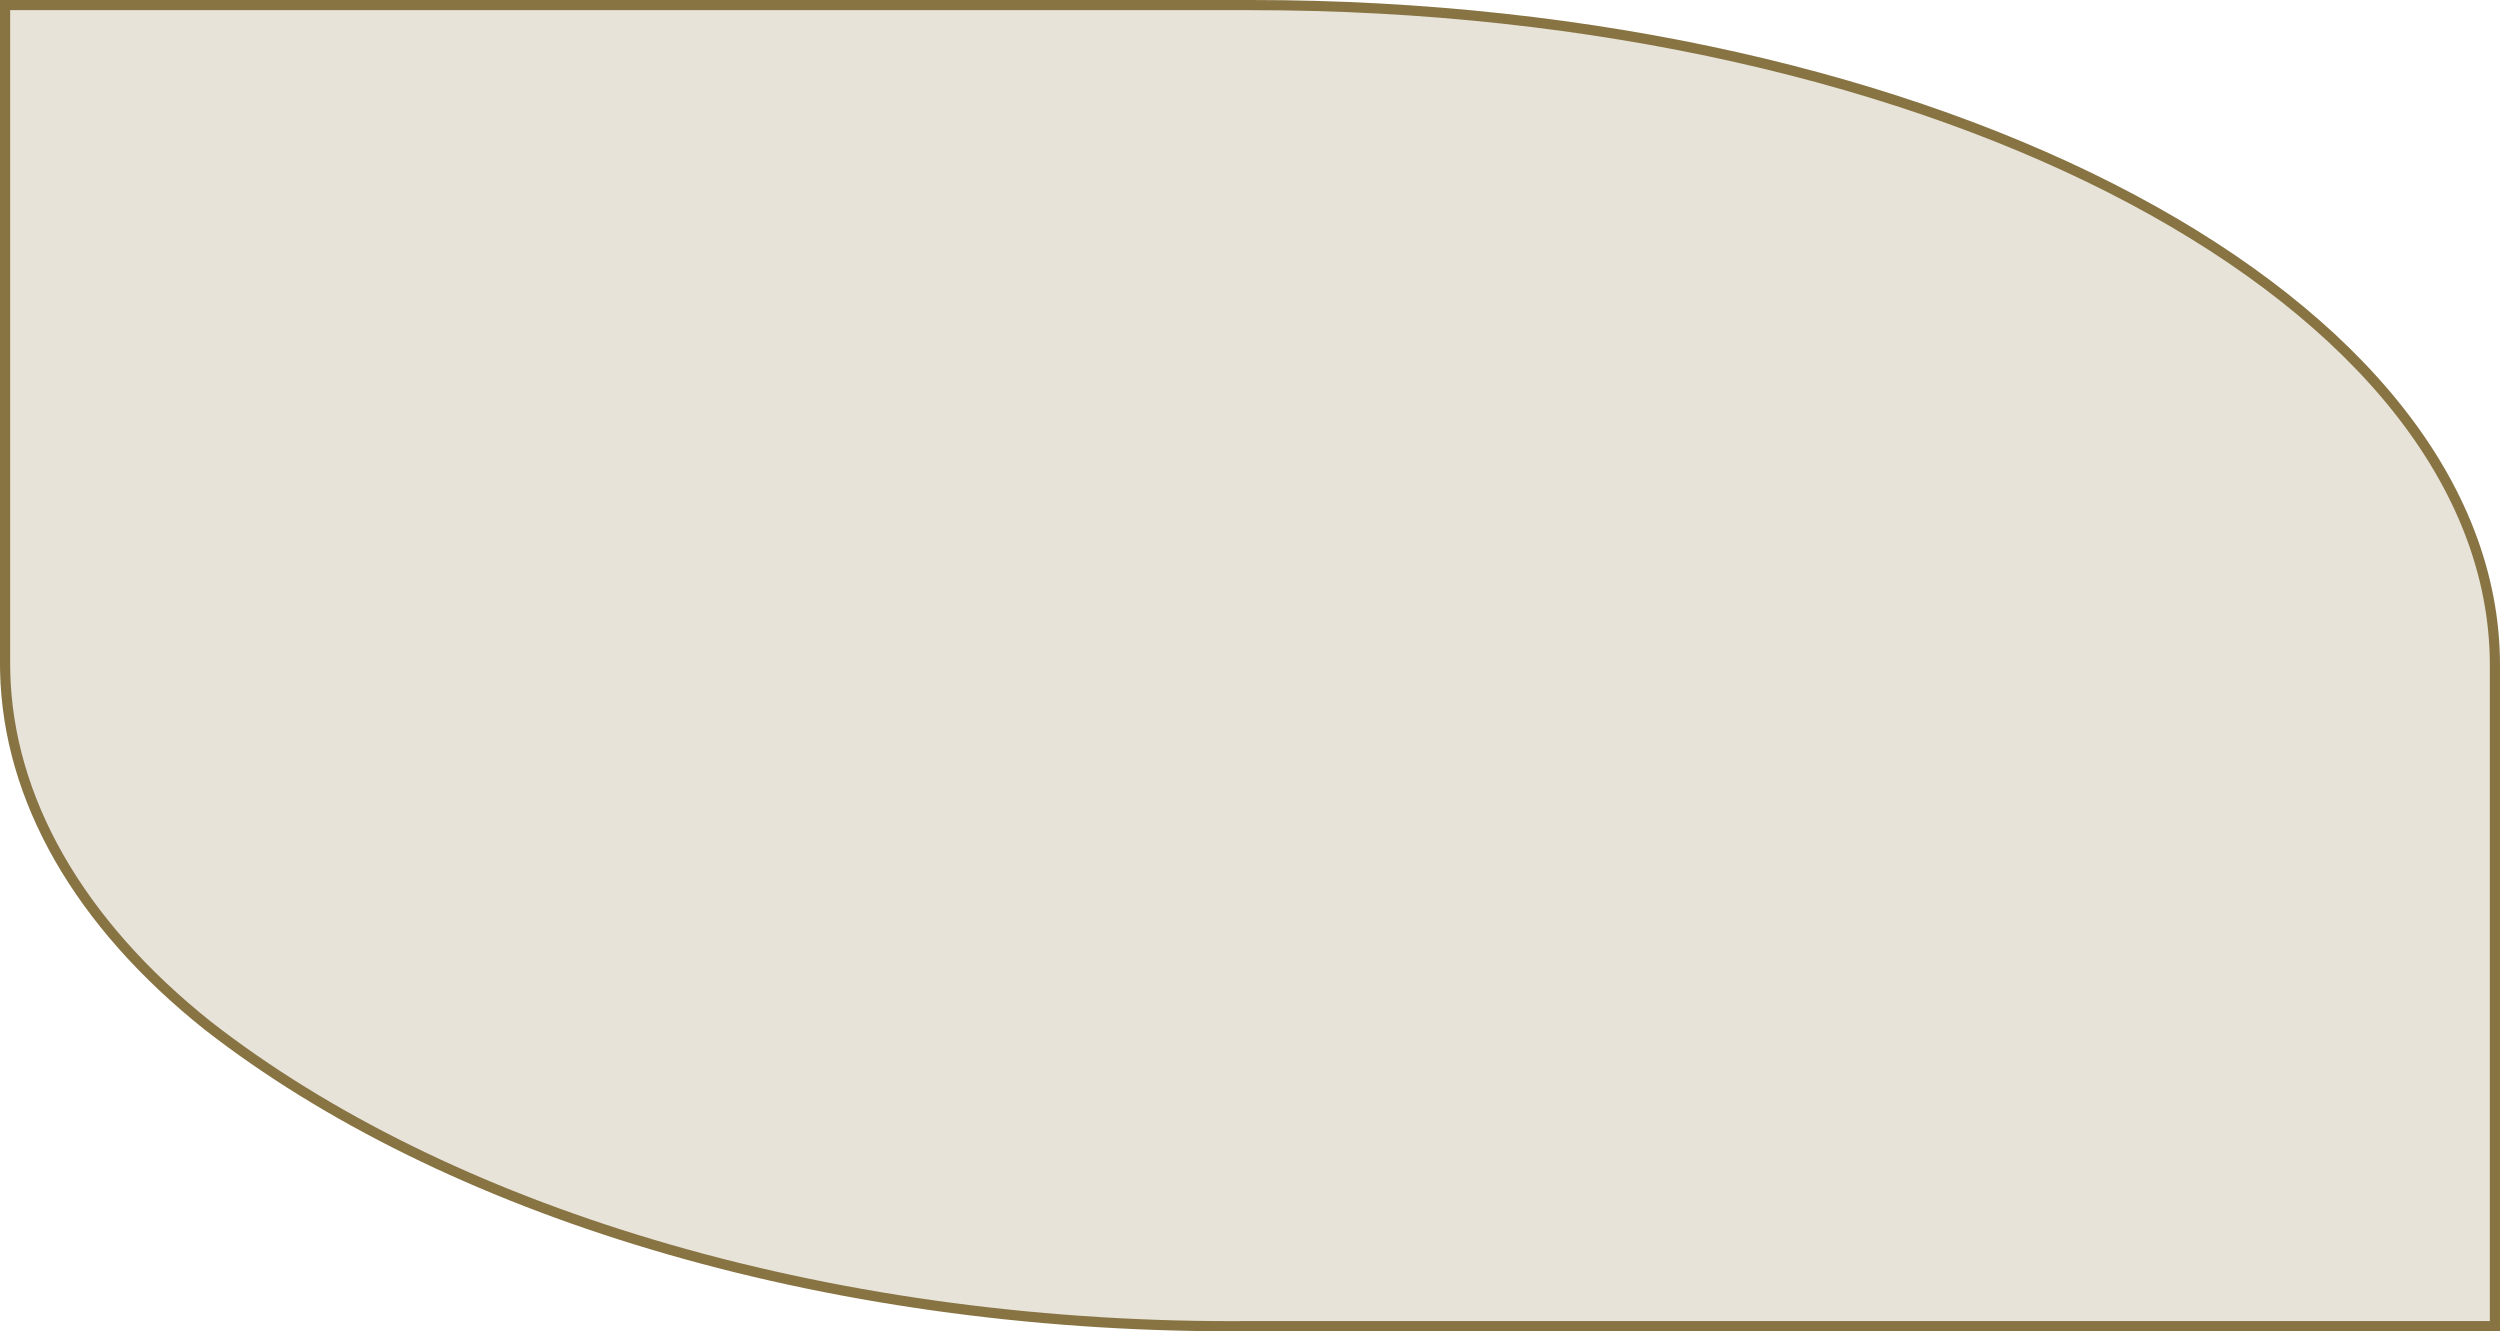
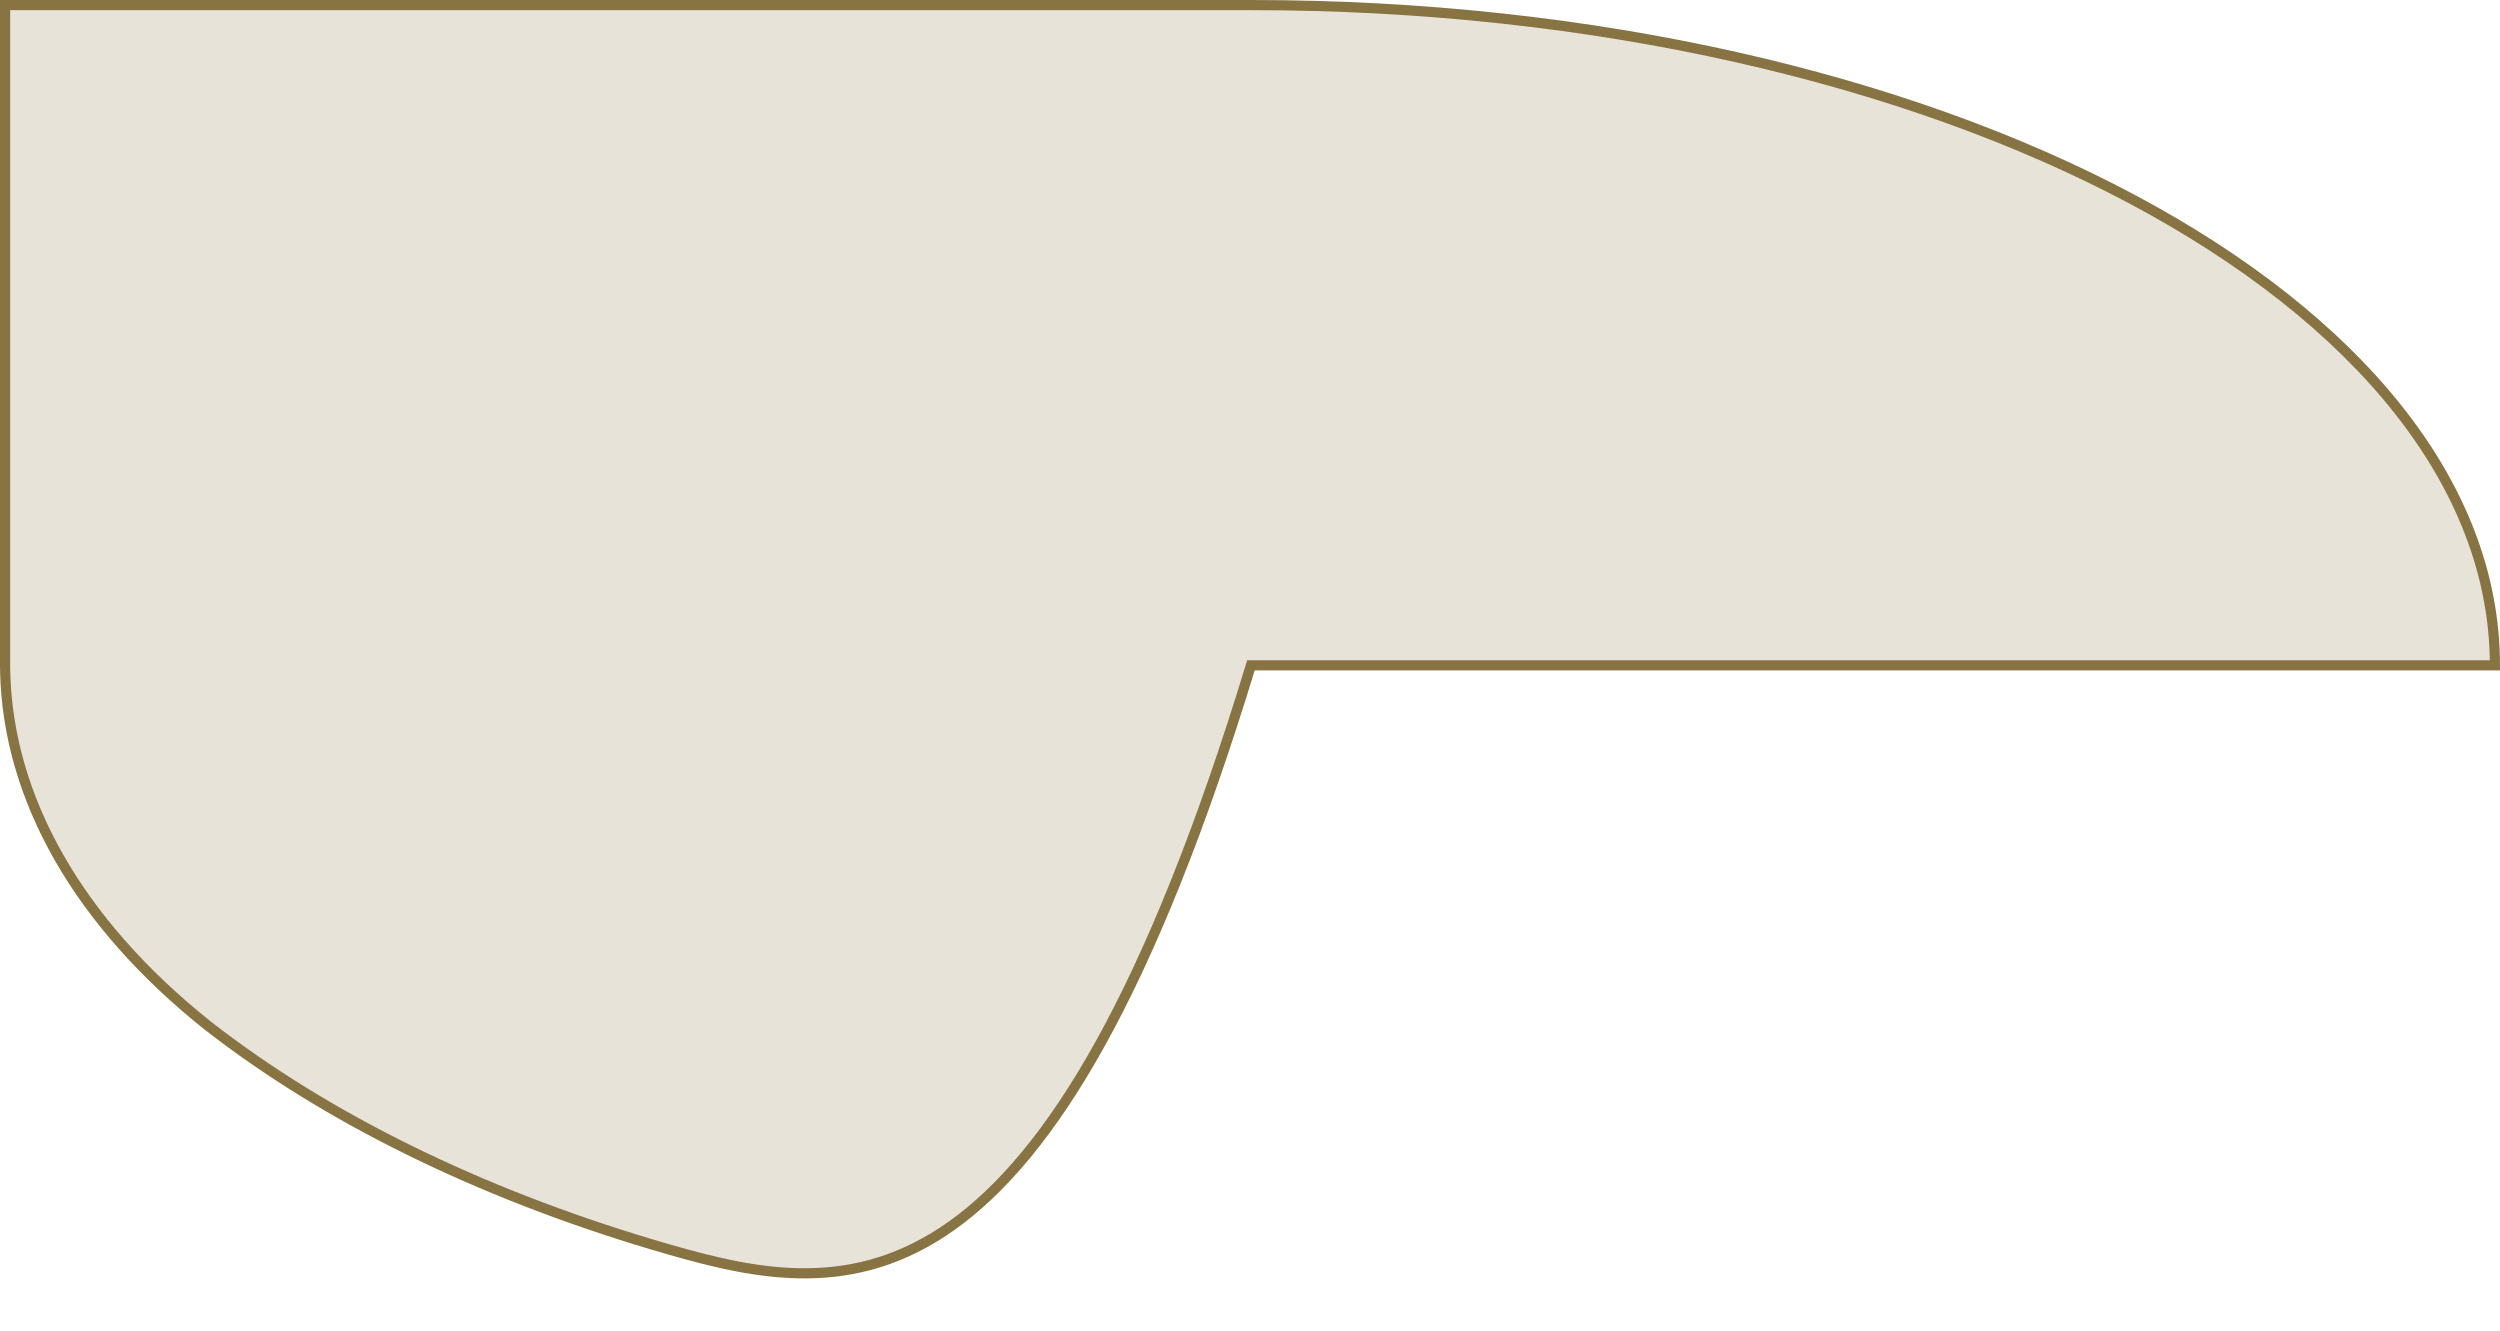
<svg xmlns="http://www.w3.org/2000/svg" fill="none" height="100%" overflow="visible" preserveAspectRatio="none" style="display: block;" viewBox="0 0 246 131" width="100%">
-   <path d="M123.095 0.5C157.011 0.5 187.654 7.805 209.799 19.602C231.965 31.41 245.5 47.644 245.5 65.468V130.492H123.091C103.253 130.665 83.628 128.077 65.797 122.938C48.522 117.96 33.41 110.727 21.592 101.801L20.459 100.932C7.724 90.79 0.785 78.58 0.508 66.061L0.5 65.465V0.5H123.095Z" fill="#887443" fill-opacity="0.2" id="Vector" stroke="#887443" />
+   <path d="M123.095 0.5C157.011 0.5 187.654 7.805 209.799 19.602C231.965 31.41 245.5 47.644 245.5 65.468H123.091C103.253 130.665 83.628 128.077 65.797 122.938C48.522 117.96 33.41 110.727 21.592 101.801L20.459 100.932C7.724 90.79 0.785 78.58 0.508 66.061L0.5 65.465V0.5H123.095Z" fill="#887443" fill-opacity="0.2" id="Vector" stroke="#887443" />
</svg>